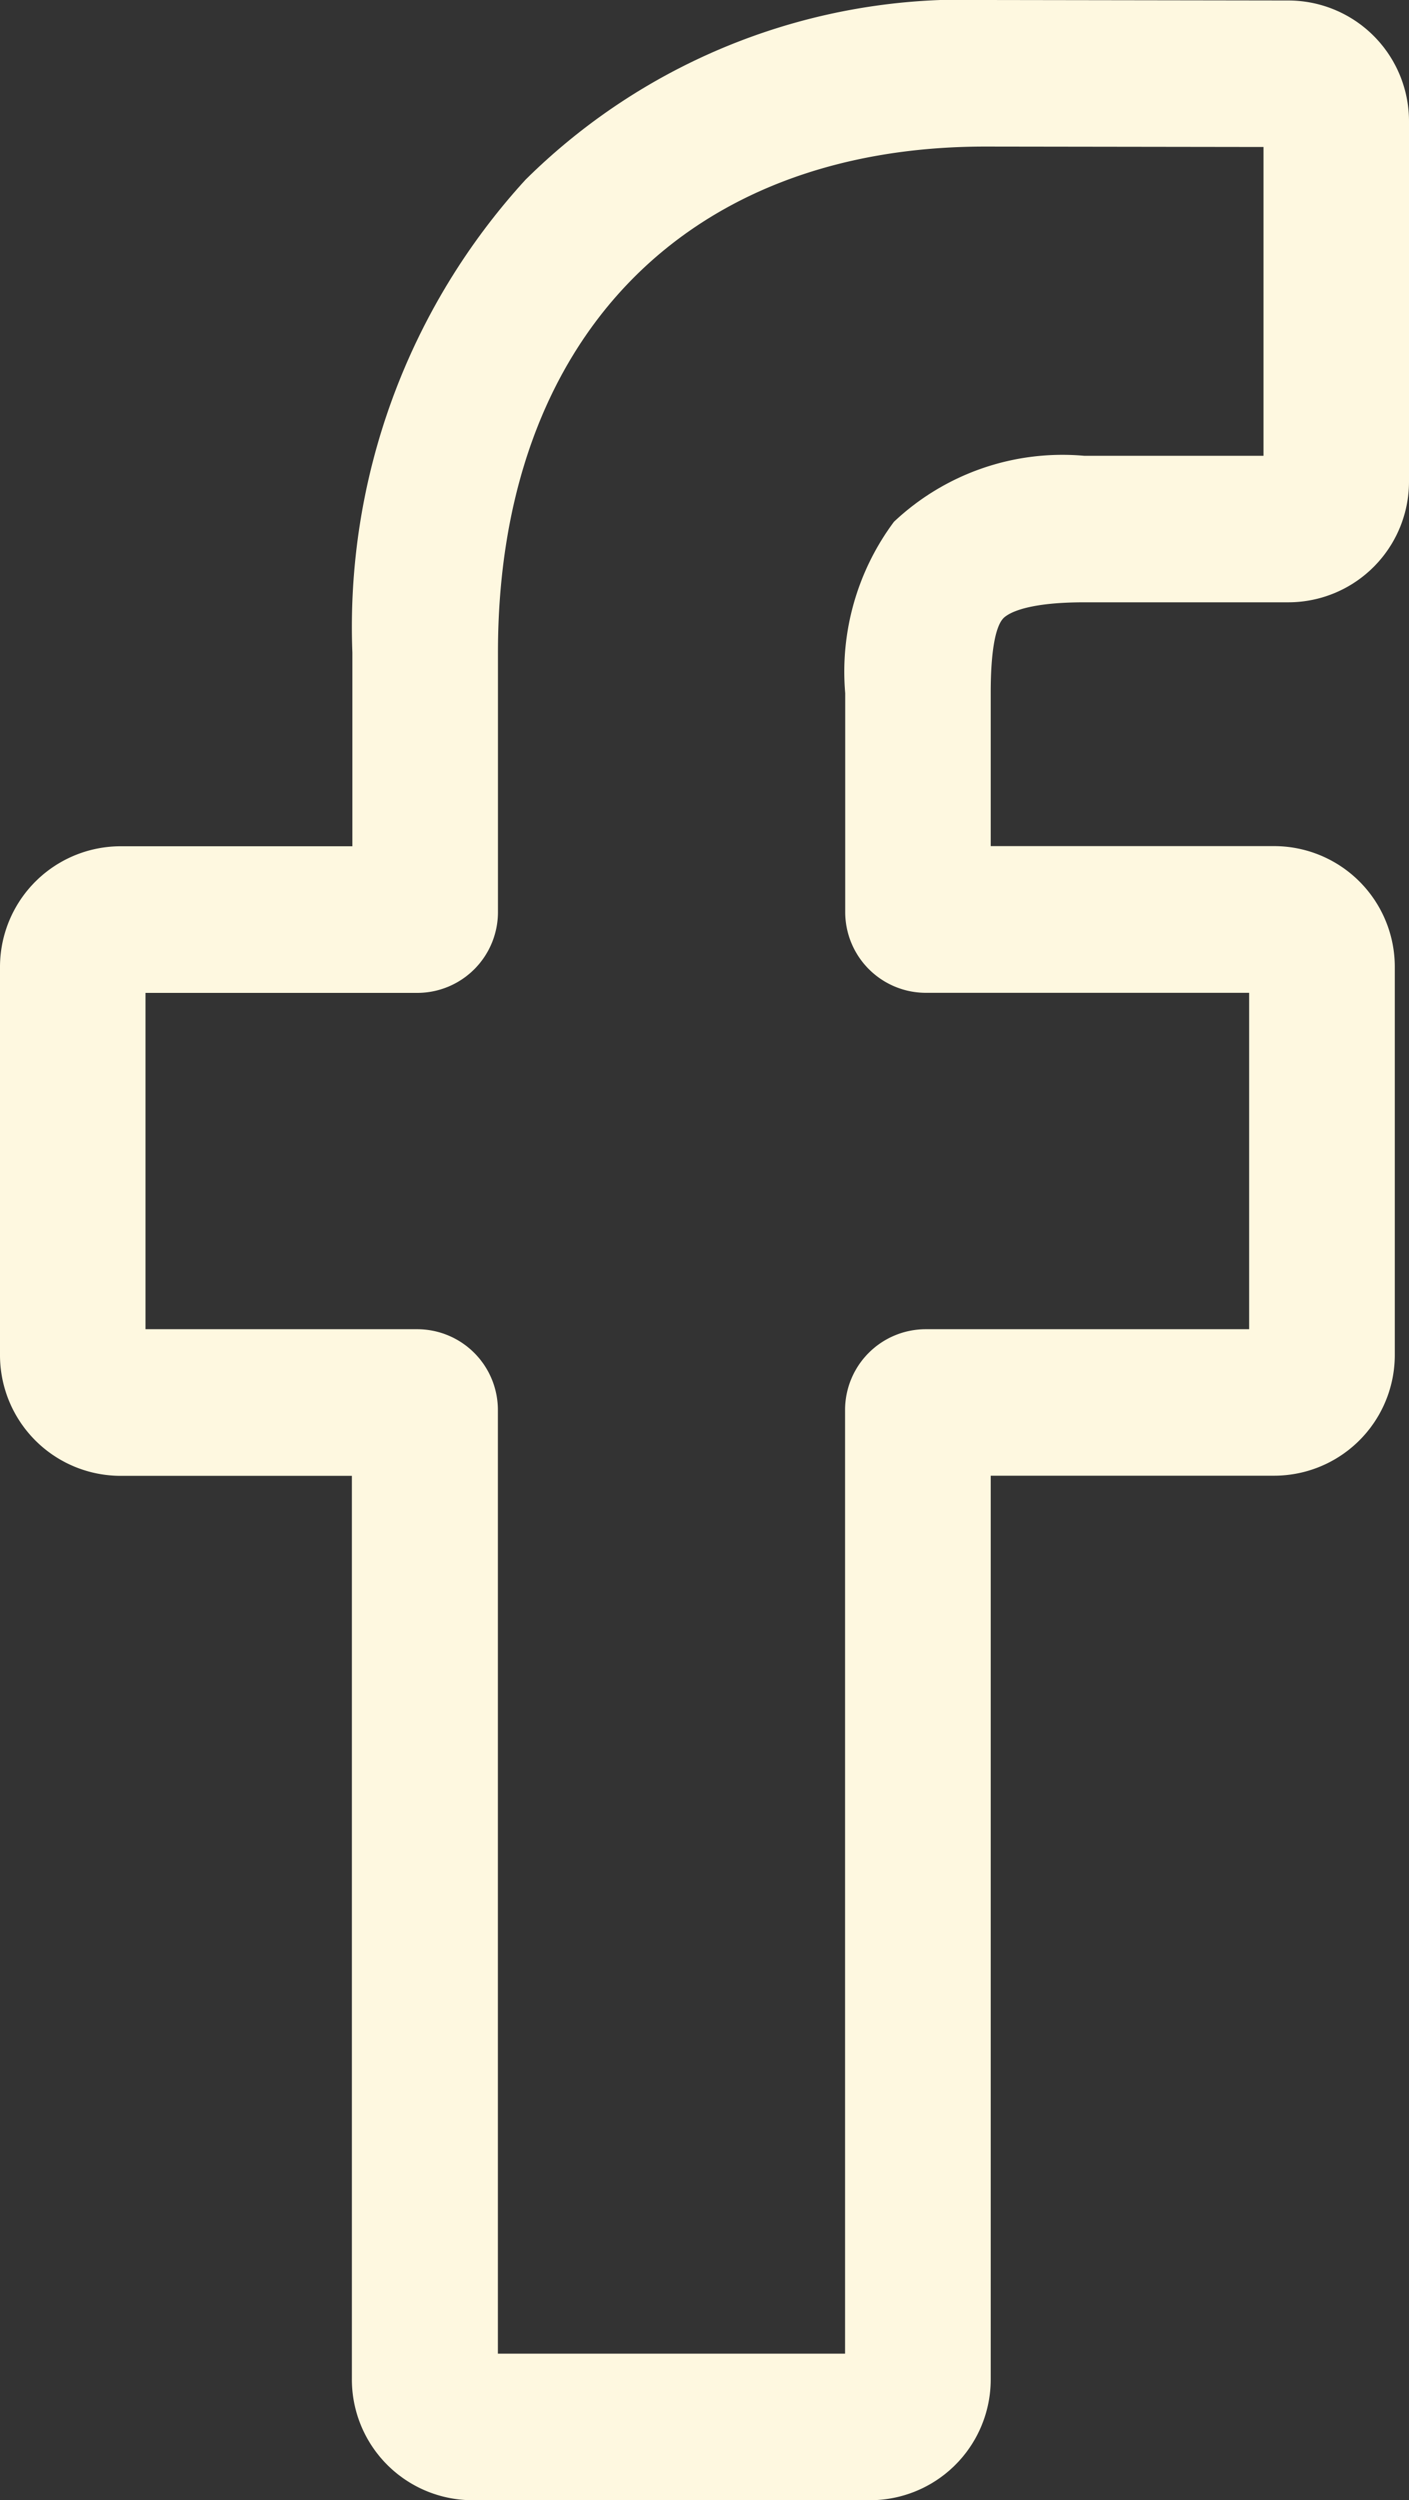
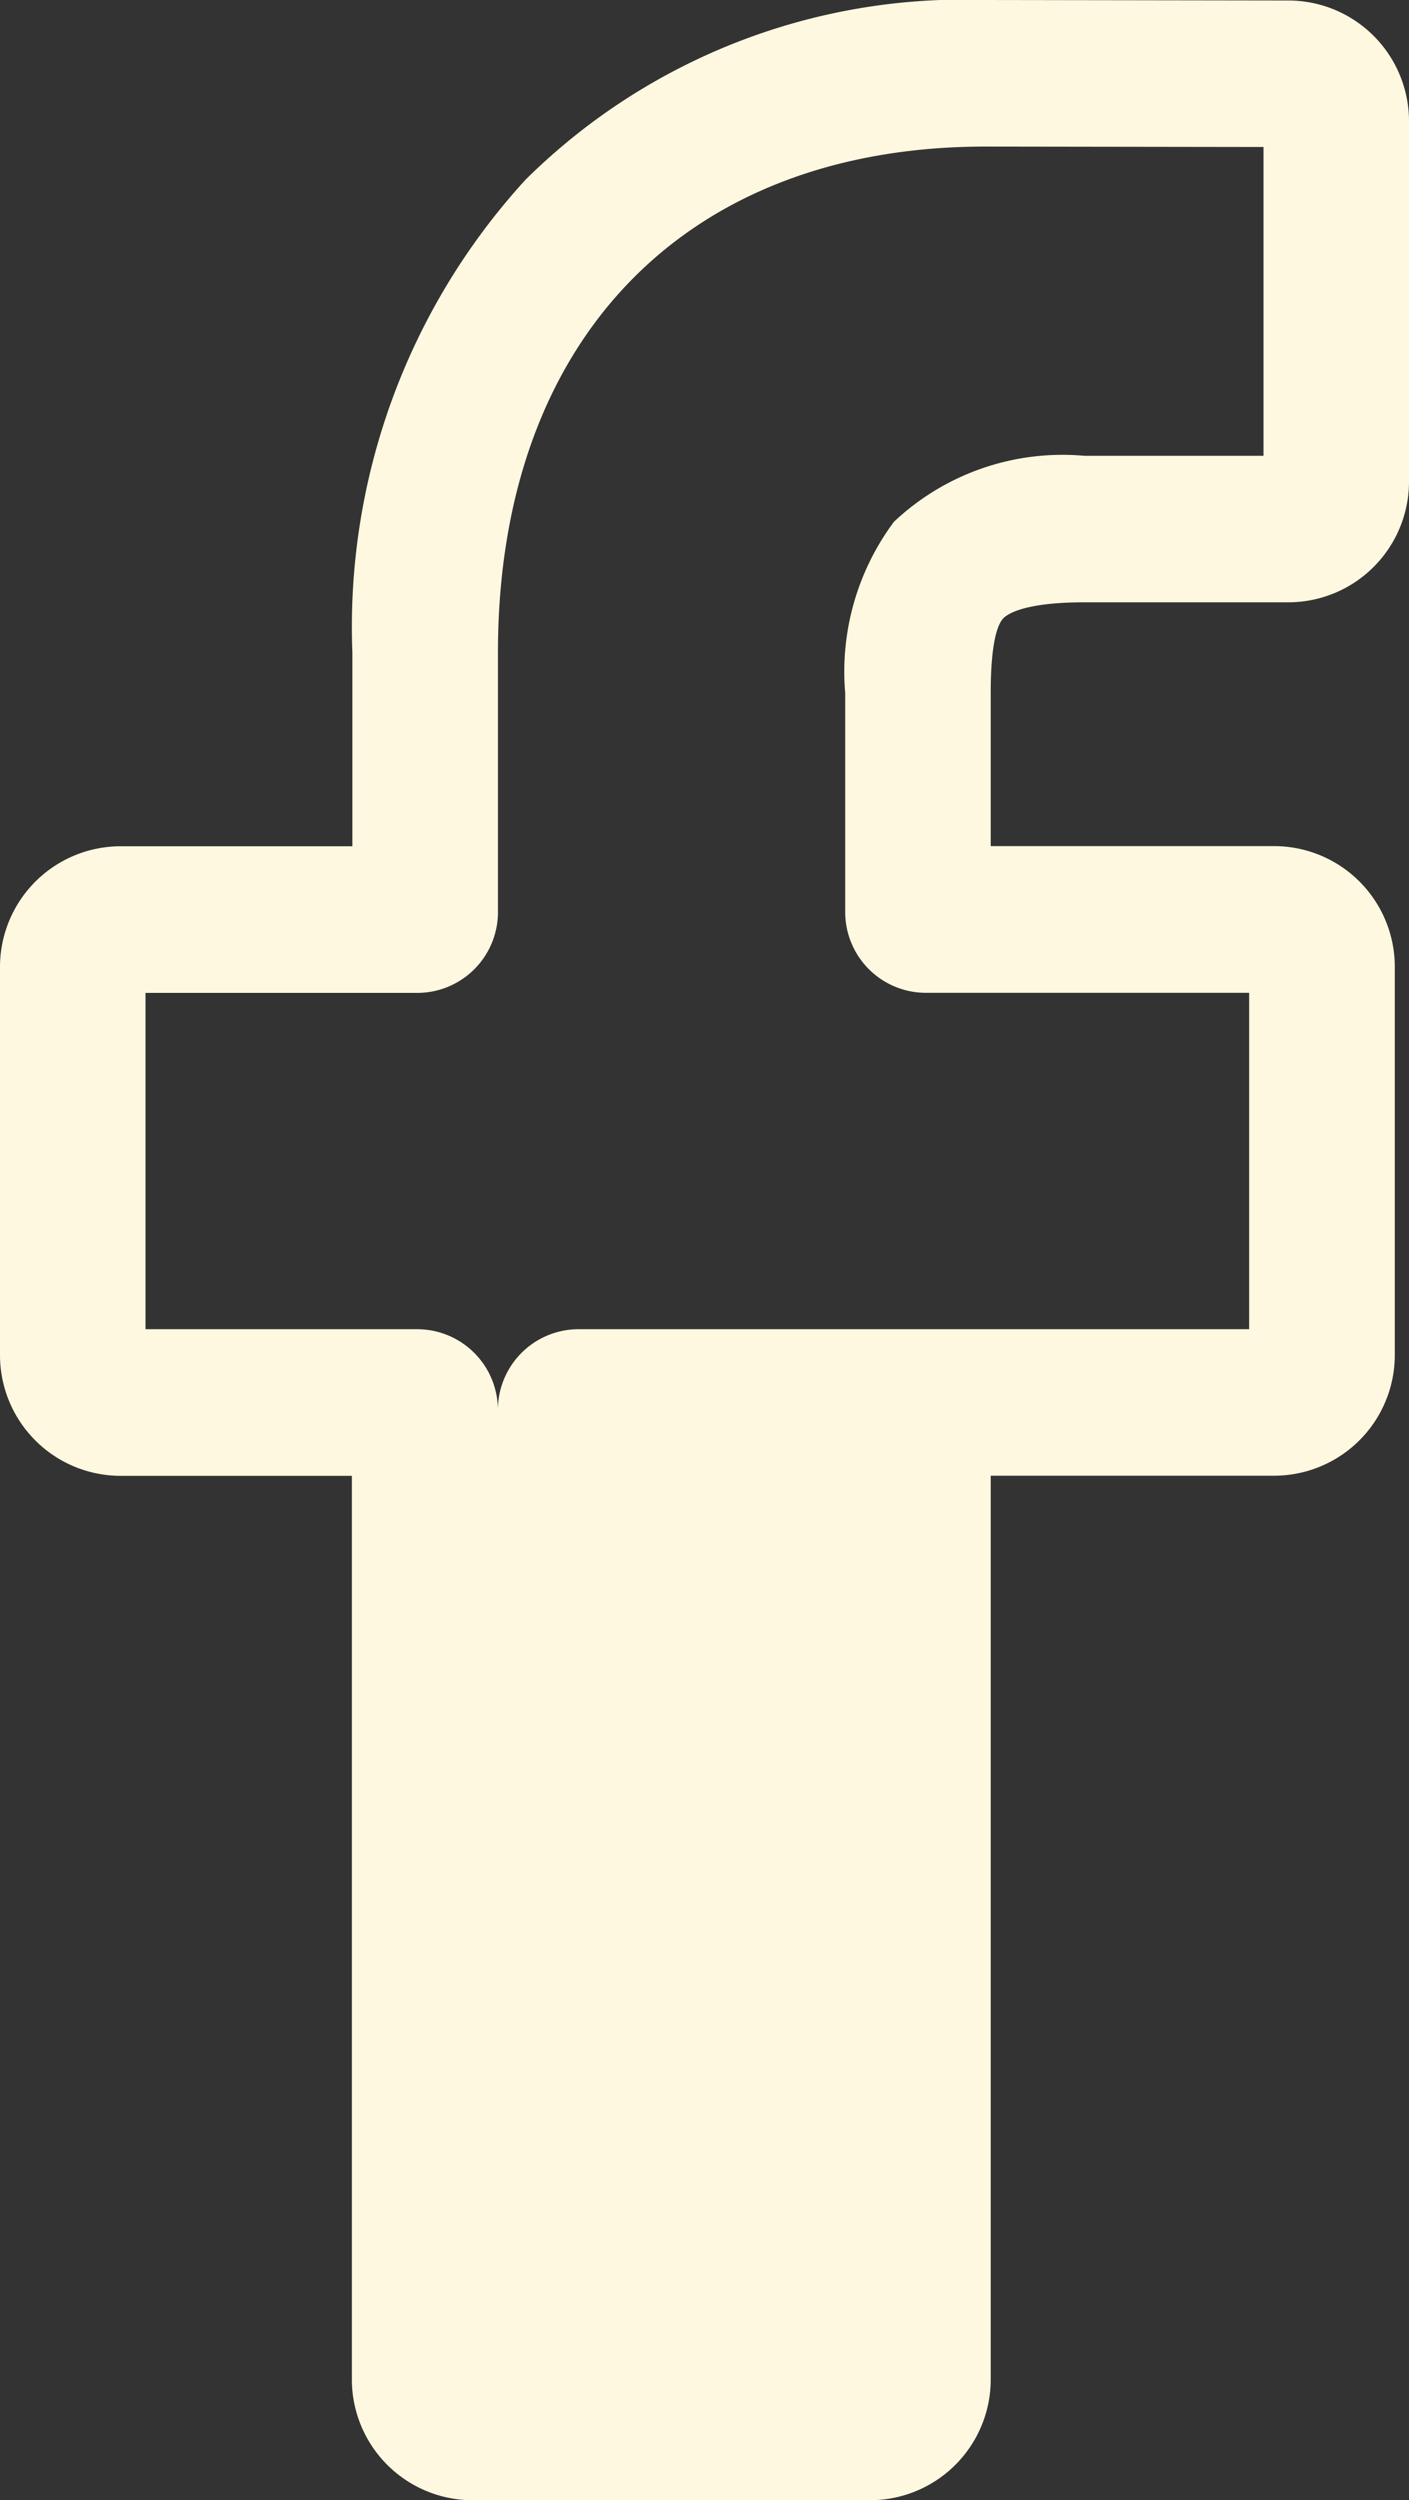
<svg xmlns="http://www.w3.org/2000/svg" width="19.841" height="35.193" viewBox="0 0 19.841 35.193">
  <rect x="0" y="0" width="19.841" height="35.193" fill="#333333" stroke="none" />
-   <path id="facebook" d="M12.755,35.193h-5.6a1.7,1.7,0,0,1-1.7-1.707V20.774H2.2A1.7,1.7,0,0,1,.5,19.066V13.619a1.7,1.7,0,0,1,1.7-1.707H5.462V9.185A9.324,9.324,0,0,1,7.9,2.53,8.754,8.754,0,0,1,14.379,0l4.269.007a1.7,1.7,0,0,1,1.693,1.707V6.771a1.7,1.7,0,0,1-1.7,1.707H15.771c-.877,0-1.1.177-1.148.231-.079.09-.172.344-.172,1.046v2.155H18.43a1.7,1.7,0,0,1,1.711,1.708l0,5.447a1.7,1.7,0,0,1-1.7,1.707H14.451V33.486a1.7,1.7,0,0,1-1.7,1.707ZM7.511,33.13H12.4V19.85a1.137,1.137,0,0,1,1.132-1.14H18.09l0-4.735H13.534a1.137,1.137,0,0,1-1.132-1.14V9.757a3.531,3.531,0,0,1,.686-2.412,3.459,3.459,0,0,1,2.683-.929h2.521V2.069l-3.914-.006c-4.235,0-6.866,2.729-6.866,7.122v3.651a1.137,1.137,0,0,1-1.132,1.14H2.549V18.71h3.83a1.137,1.137,0,0,1,1.132,1.14ZM18.644,2.07h0Zm0,0" transform="translate(-0.5 0)" fill="#fef8e0" />
+   <path id="facebook" d="M12.755,35.193h-5.6a1.7,1.7,0,0,1-1.7-1.707V20.774H2.2A1.7,1.7,0,0,1,.5,19.066V13.619a1.7,1.7,0,0,1,1.7-1.707H5.462V9.185A9.324,9.324,0,0,1,7.9,2.53,8.754,8.754,0,0,1,14.379,0l4.269.007a1.7,1.7,0,0,1,1.693,1.707V6.771a1.7,1.7,0,0,1-1.7,1.707H15.771c-.877,0-1.1.177-1.148.231-.079.09-.172.344-.172,1.046v2.155H18.43a1.7,1.7,0,0,1,1.711,1.708l0,5.447a1.7,1.7,0,0,1-1.7,1.707H14.451V33.486a1.7,1.7,0,0,1-1.7,1.707ZM7.511,33.13V19.85a1.137,1.137,0,0,1,1.132-1.14H18.09l0-4.735H13.534a1.137,1.137,0,0,1-1.132-1.14V9.757a3.531,3.531,0,0,1,.686-2.412,3.459,3.459,0,0,1,2.683-.929h2.521V2.069l-3.914-.006c-4.235,0-6.866,2.729-6.866,7.122v3.651a1.137,1.137,0,0,1-1.132,1.14H2.549V18.71h3.83a1.137,1.137,0,0,1,1.132,1.14ZM18.644,2.07h0Zm0,0" transform="translate(-0.5 0)" fill="#fef8e0" />
</svg>